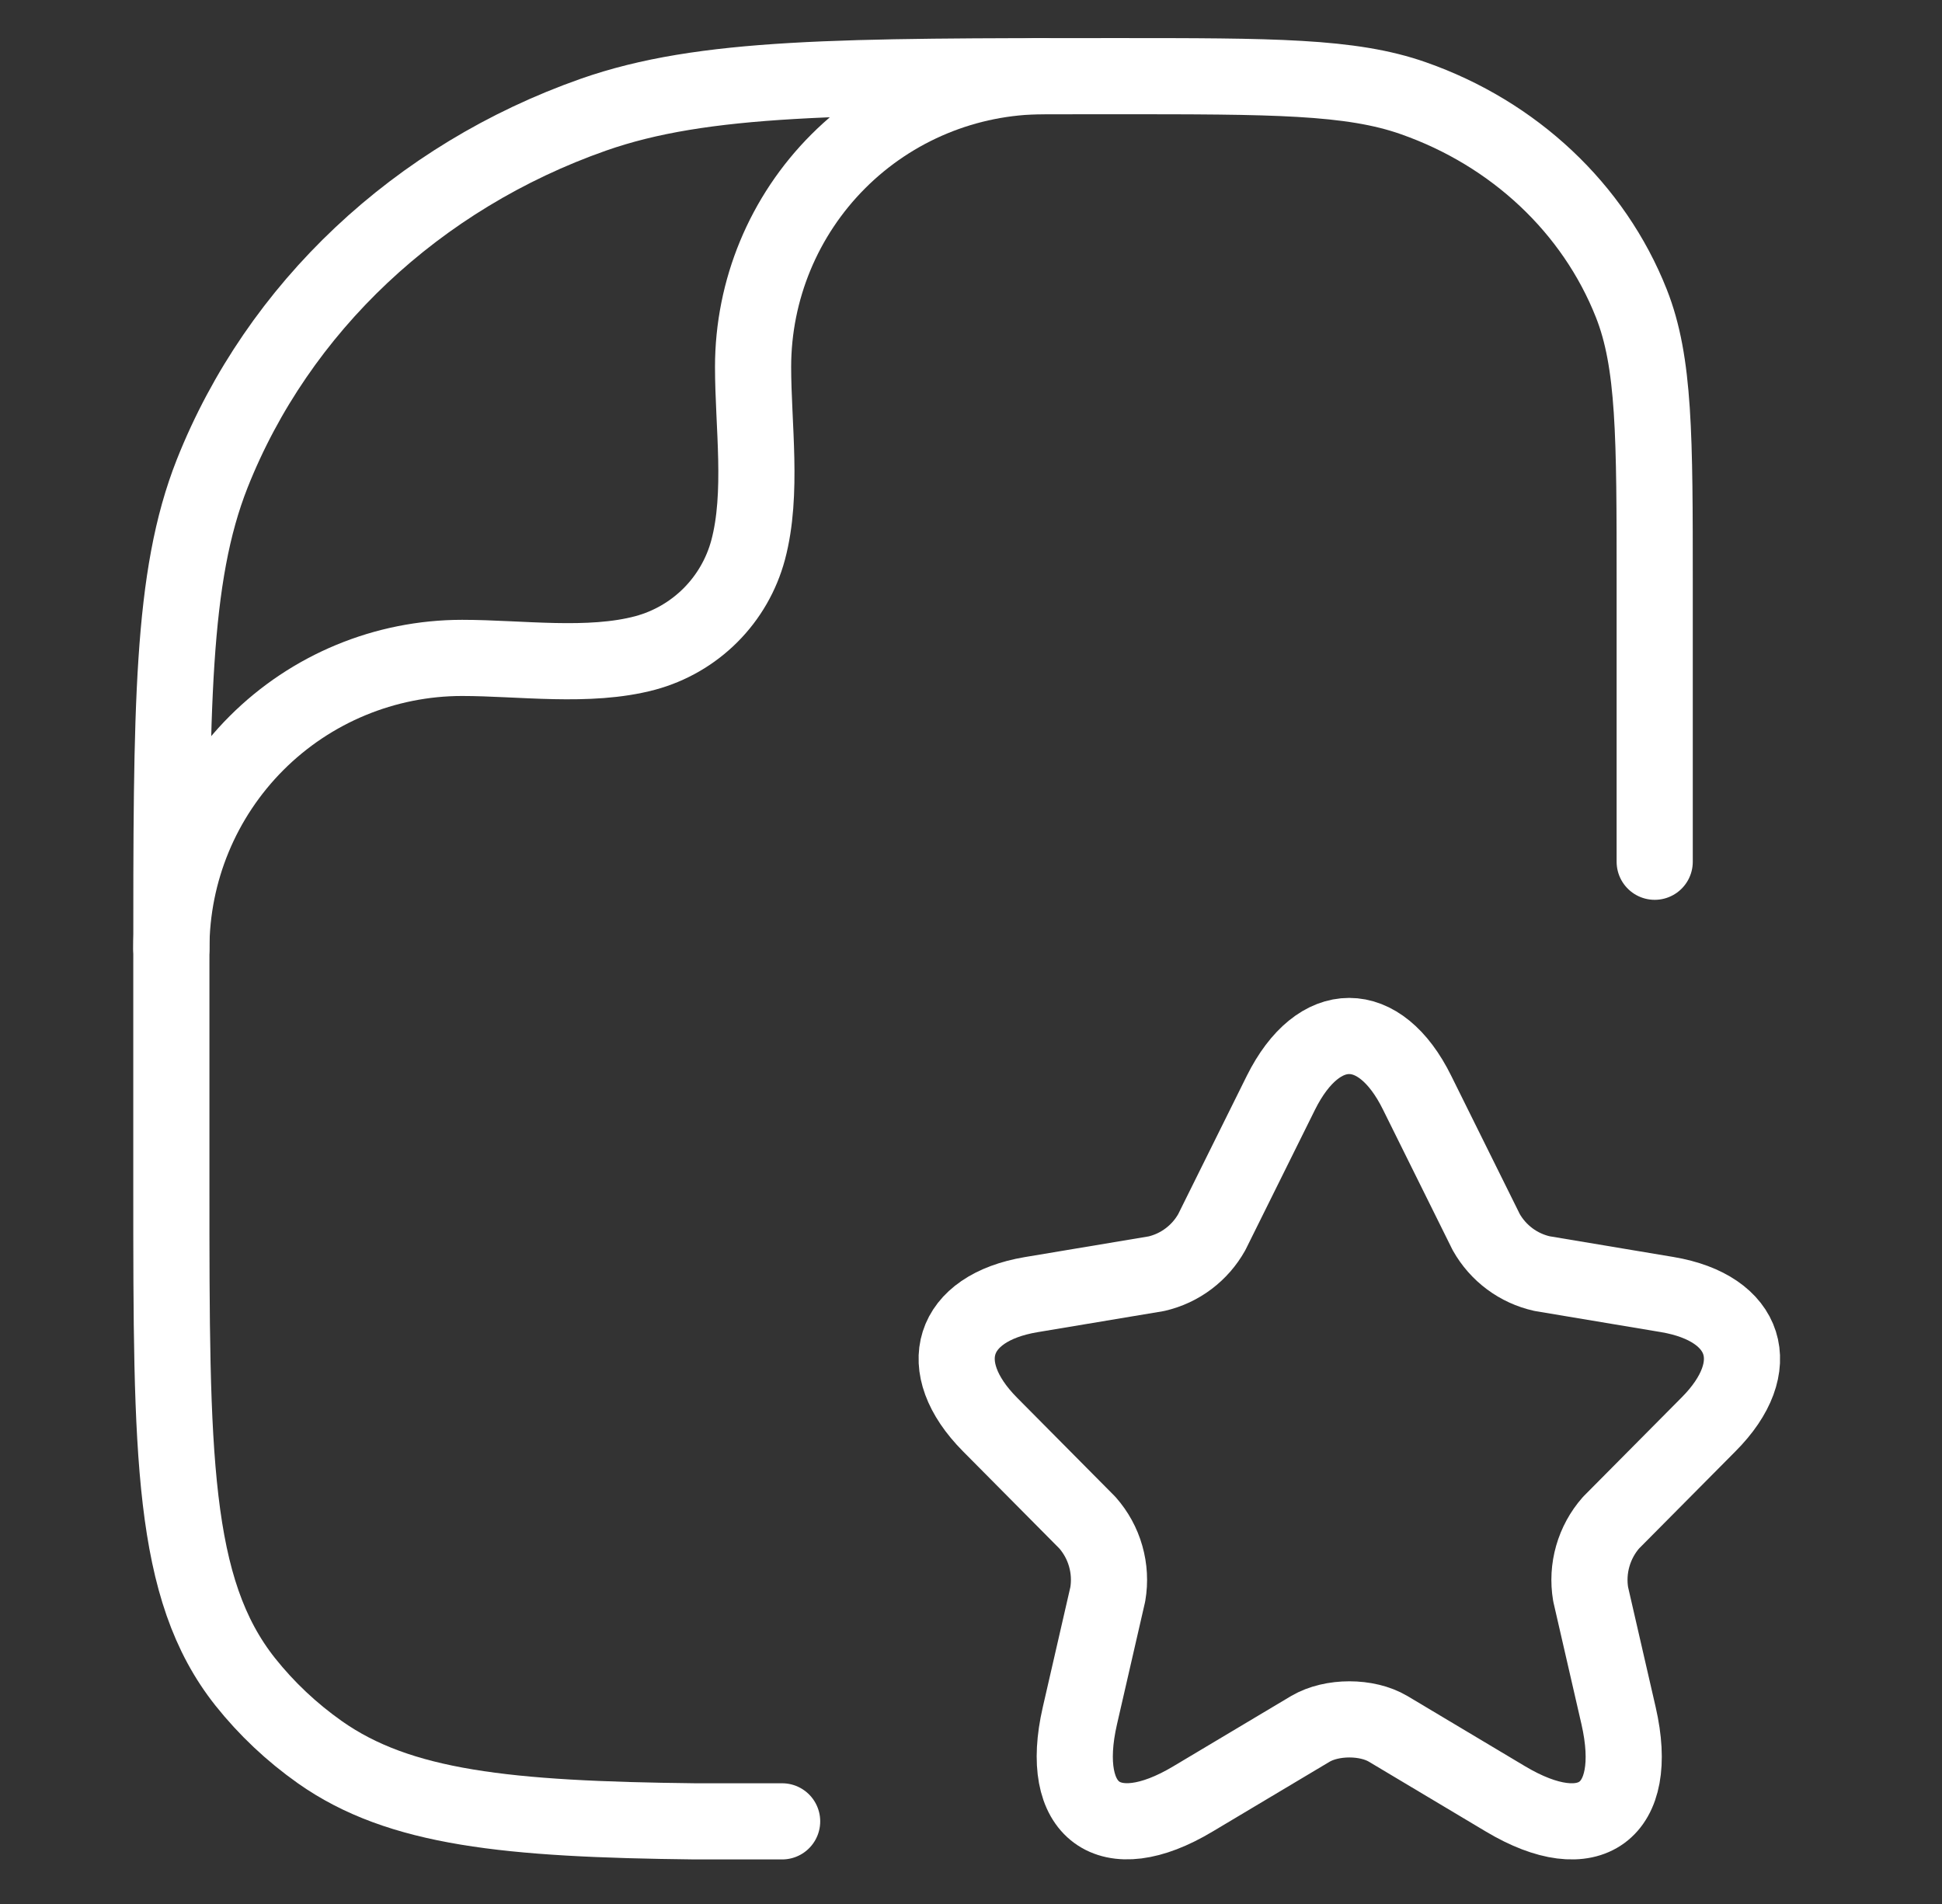
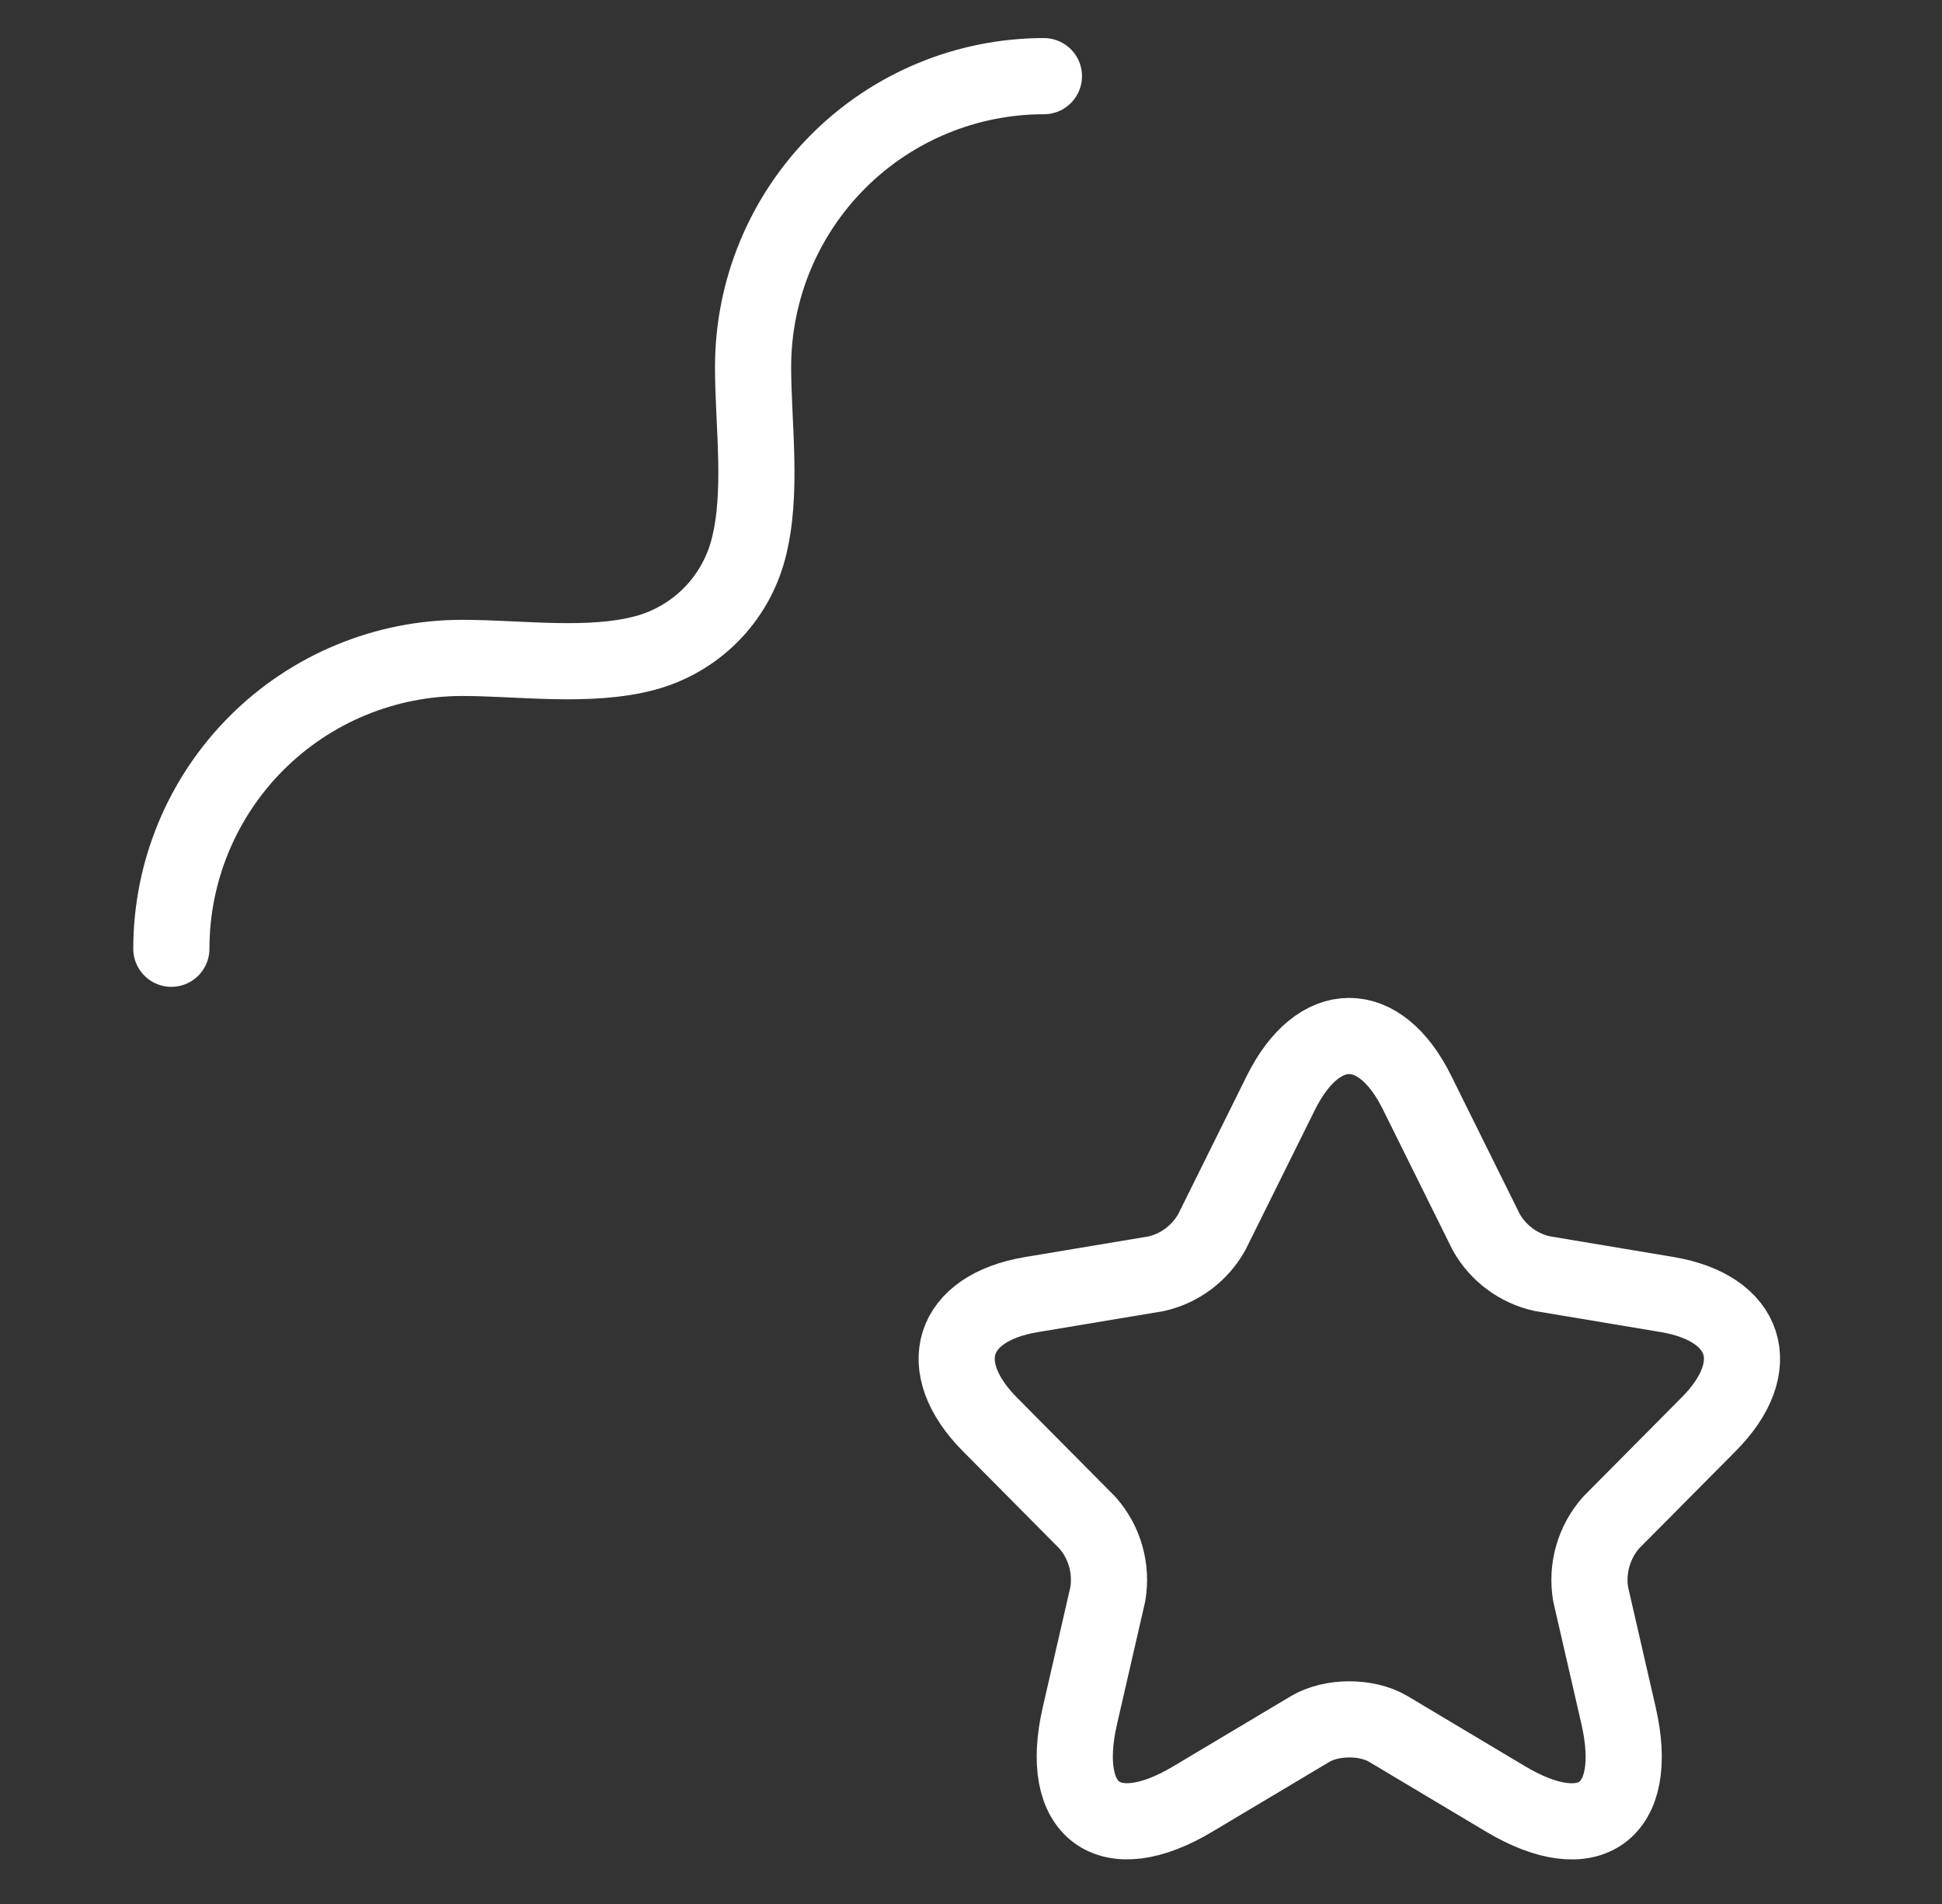
<svg xmlns="http://www.w3.org/2000/svg" width="51" height="50" viewBox="0 0 51 50" fill="none">
  <rect x="0" y="0" width="51" height="50" fill="#333333" stroke="none" />
  <path d="M37.216 28.696L39.03 32.355C39.185 32.63 39.395 32.869 39.648 33.057C39.9 33.245 40.19 33.377 40.497 33.446L43.785 33.996C45.889 34.351 46.384 35.889 44.867 37.408L42.309 39.986C42.086 40.239 41.922 40.54 41.829 40.865C41.736 41.19 41.717 41.532 41.773 41.865L42.507 45.059C43.084 47.584 41.753 48.563 39.537 47.241L36.455 45.401C35.896 45.069 34.979 45.069 34.413 45.401L31.329 47.241C29.122 48.563 27.782 47.575 28.359 45.059L29.092 41.867C29.149 41.533 29.13 41.191 29.037 40.866C28.945 40.54 28.78 40.24 28.556 39.986L25.999 37.408C24.493 35.889 24.979 34.351 27.08 33.998L30.371 33.448C30.676 33.377 30.963 33.244 31.213 33.055C31.463 32.867 31.671 32.629 31.824 32.355L33.639 28.696C34.629 26.709 36.237 26.709 37.216 28.696Z" stroke="white" stroke-width="2" stroke-linecap="round" stroke-linejoin="round" />
-   <path d="M43.455 22.63V15.336C43.455 11.455 43.455 9.516 42.841 7.965C41.856 5.474 39.766 3.508 37.119 2.58C35.474 2 33.412 2 29.289 2C22.076 2 18.469 2 15.586 3.011C10.957 4.638 7.302 8.077 5.572 12.438C4.5 15.153 4.5 18.547 4.5 25.339V31.173C4.5 38.208 4.5 41.725 6.443 44.17C7 44.869 7.658 45.49 8.402 46.015C10.492 47.488 13.322 47.775 18.249 47.83H20.54" stroke="white" stroke-width="2" stroke-linecap="round" stroke-linejoin="round" />
  <path d="M4.5 24.915C4.5 22.889 5.305 20.947 6.737 19.514C8.169 18.082 10.112 17.277 12.137 17.277C13.664 17.277 15.463 17.543 16.945 17.147C17.593 16.972 18.183 16.631 18.658 16.156C19.132 15.682 19.473 15.091 19.647 14.443C20.043 12.96 19.777 11.161 19.777 9.635C19.778 7.61 20.583 5.668 22.015 4.236C23.447 2.804 25.39 2 27.415 2" stroke="white" stroke-width="2" stroke-linecap="round" stroke-linejoin="round" />
</svg>